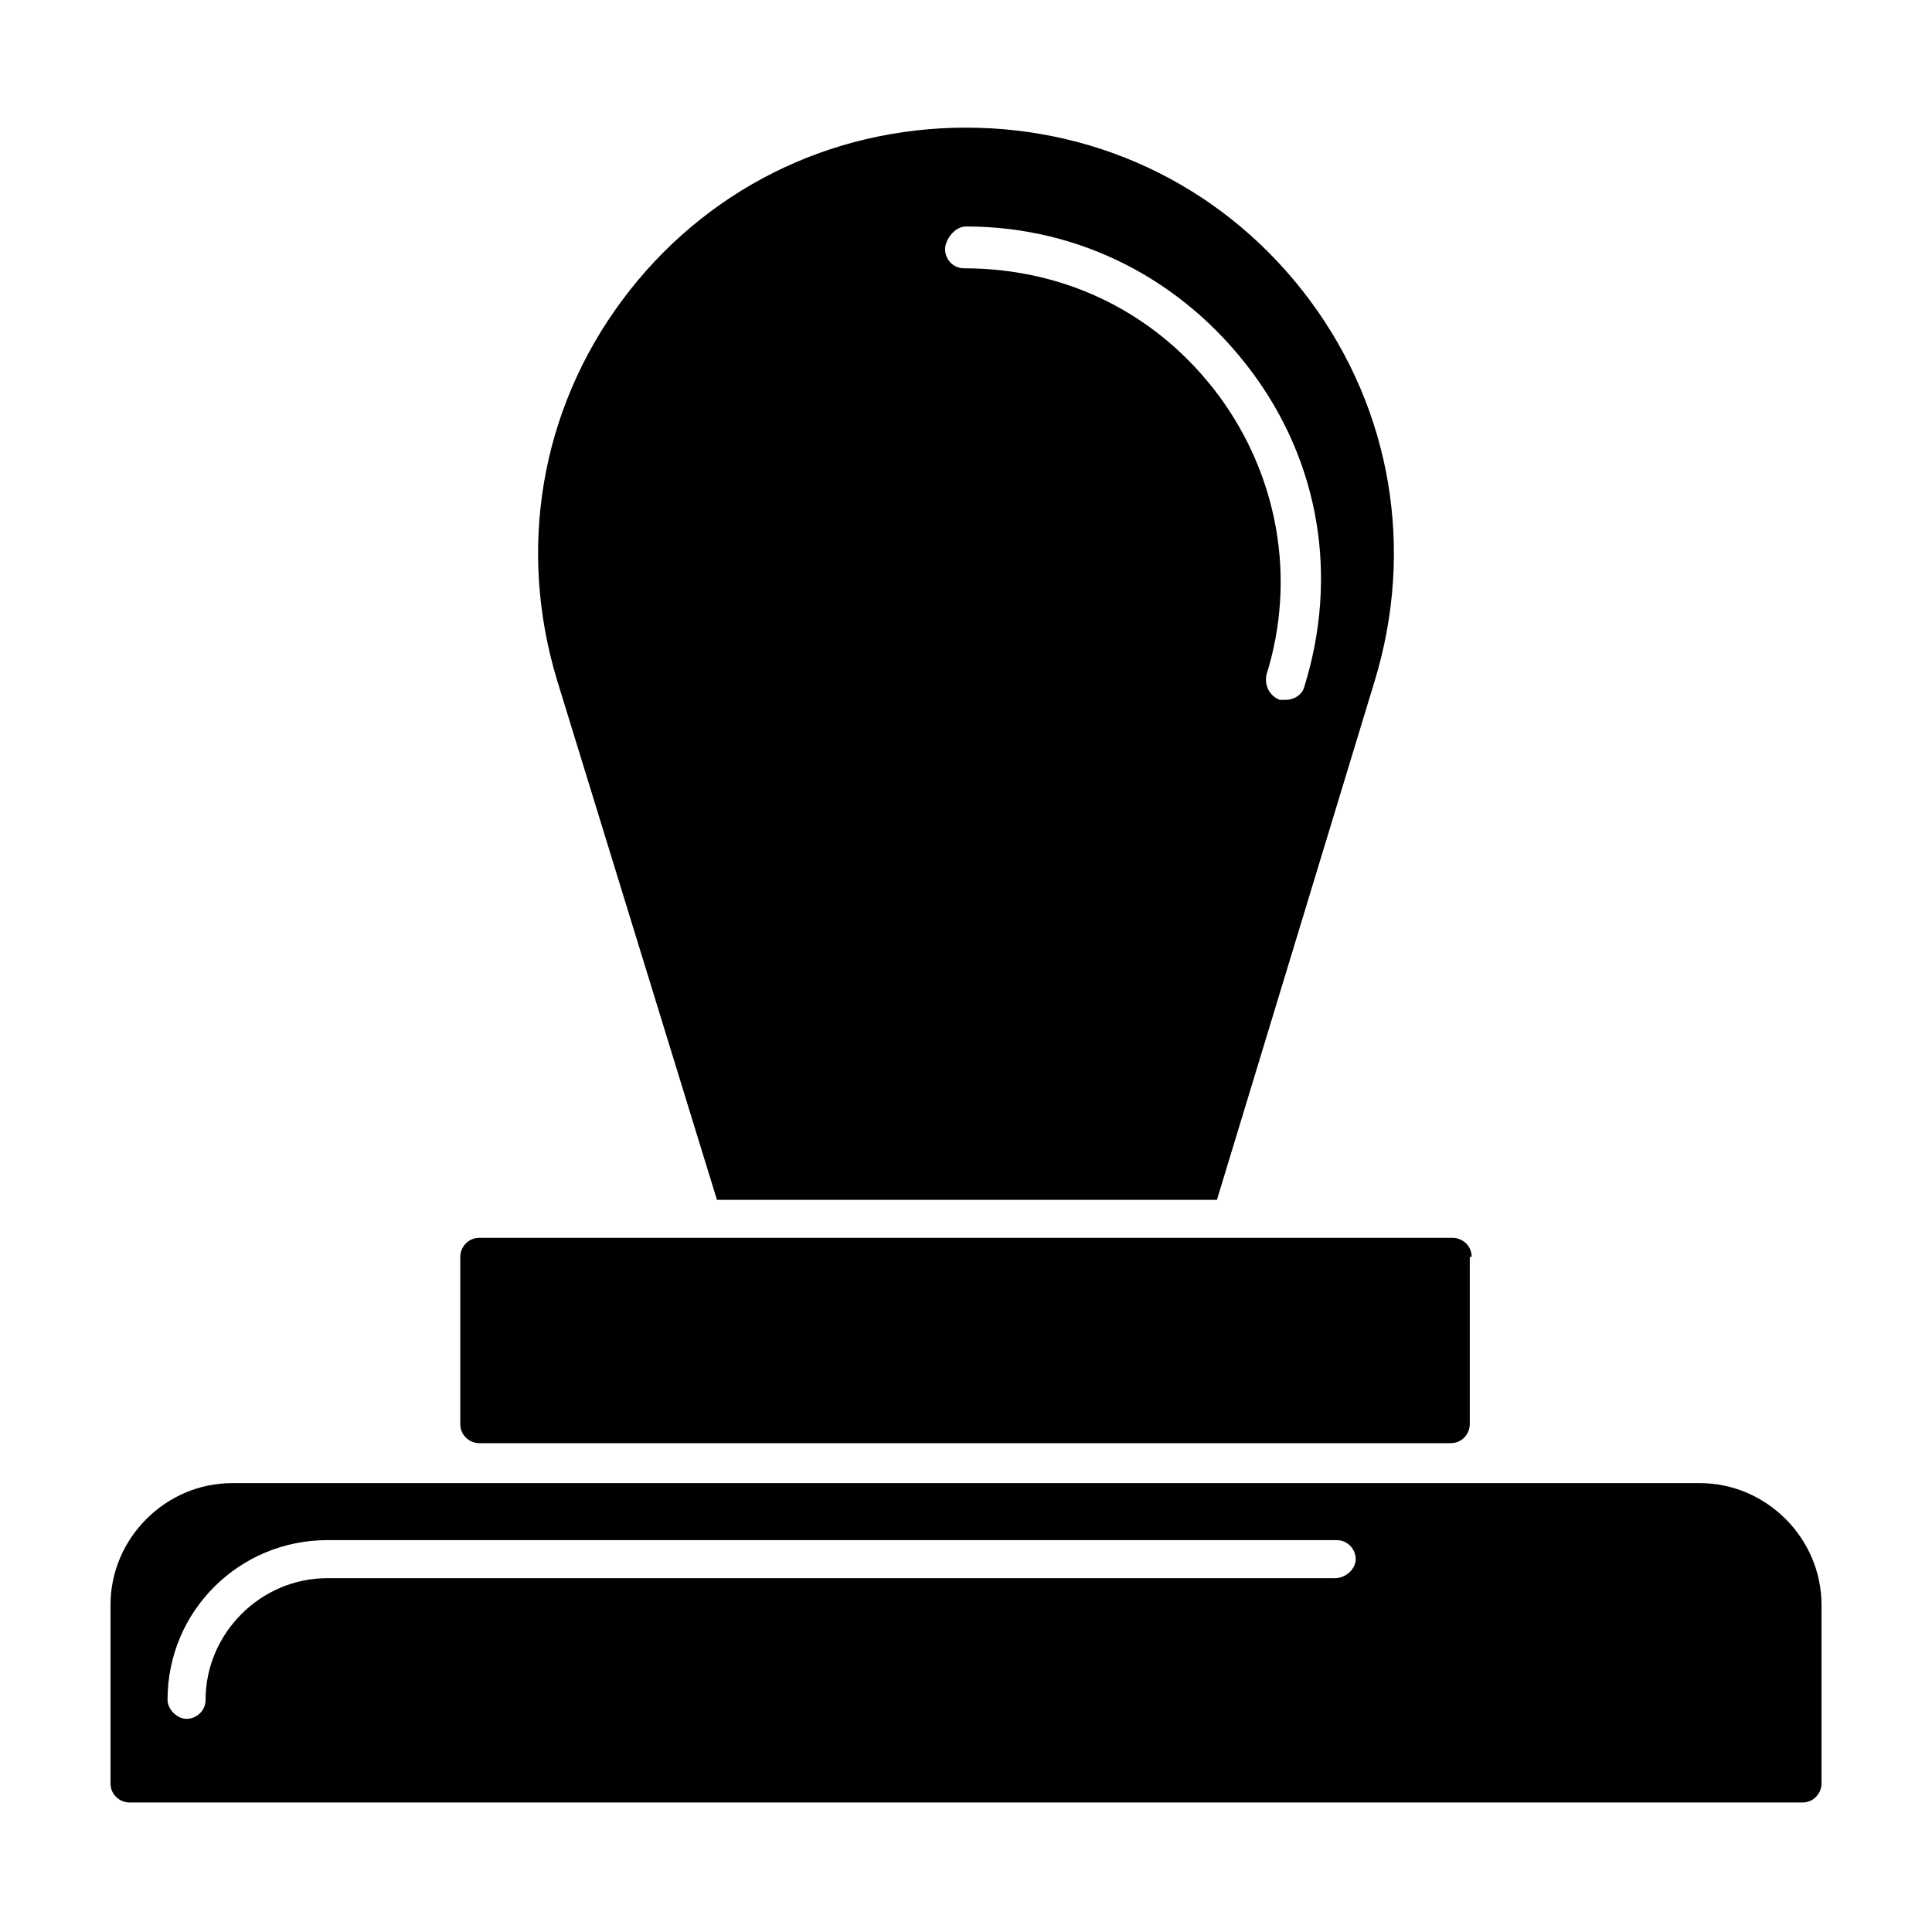
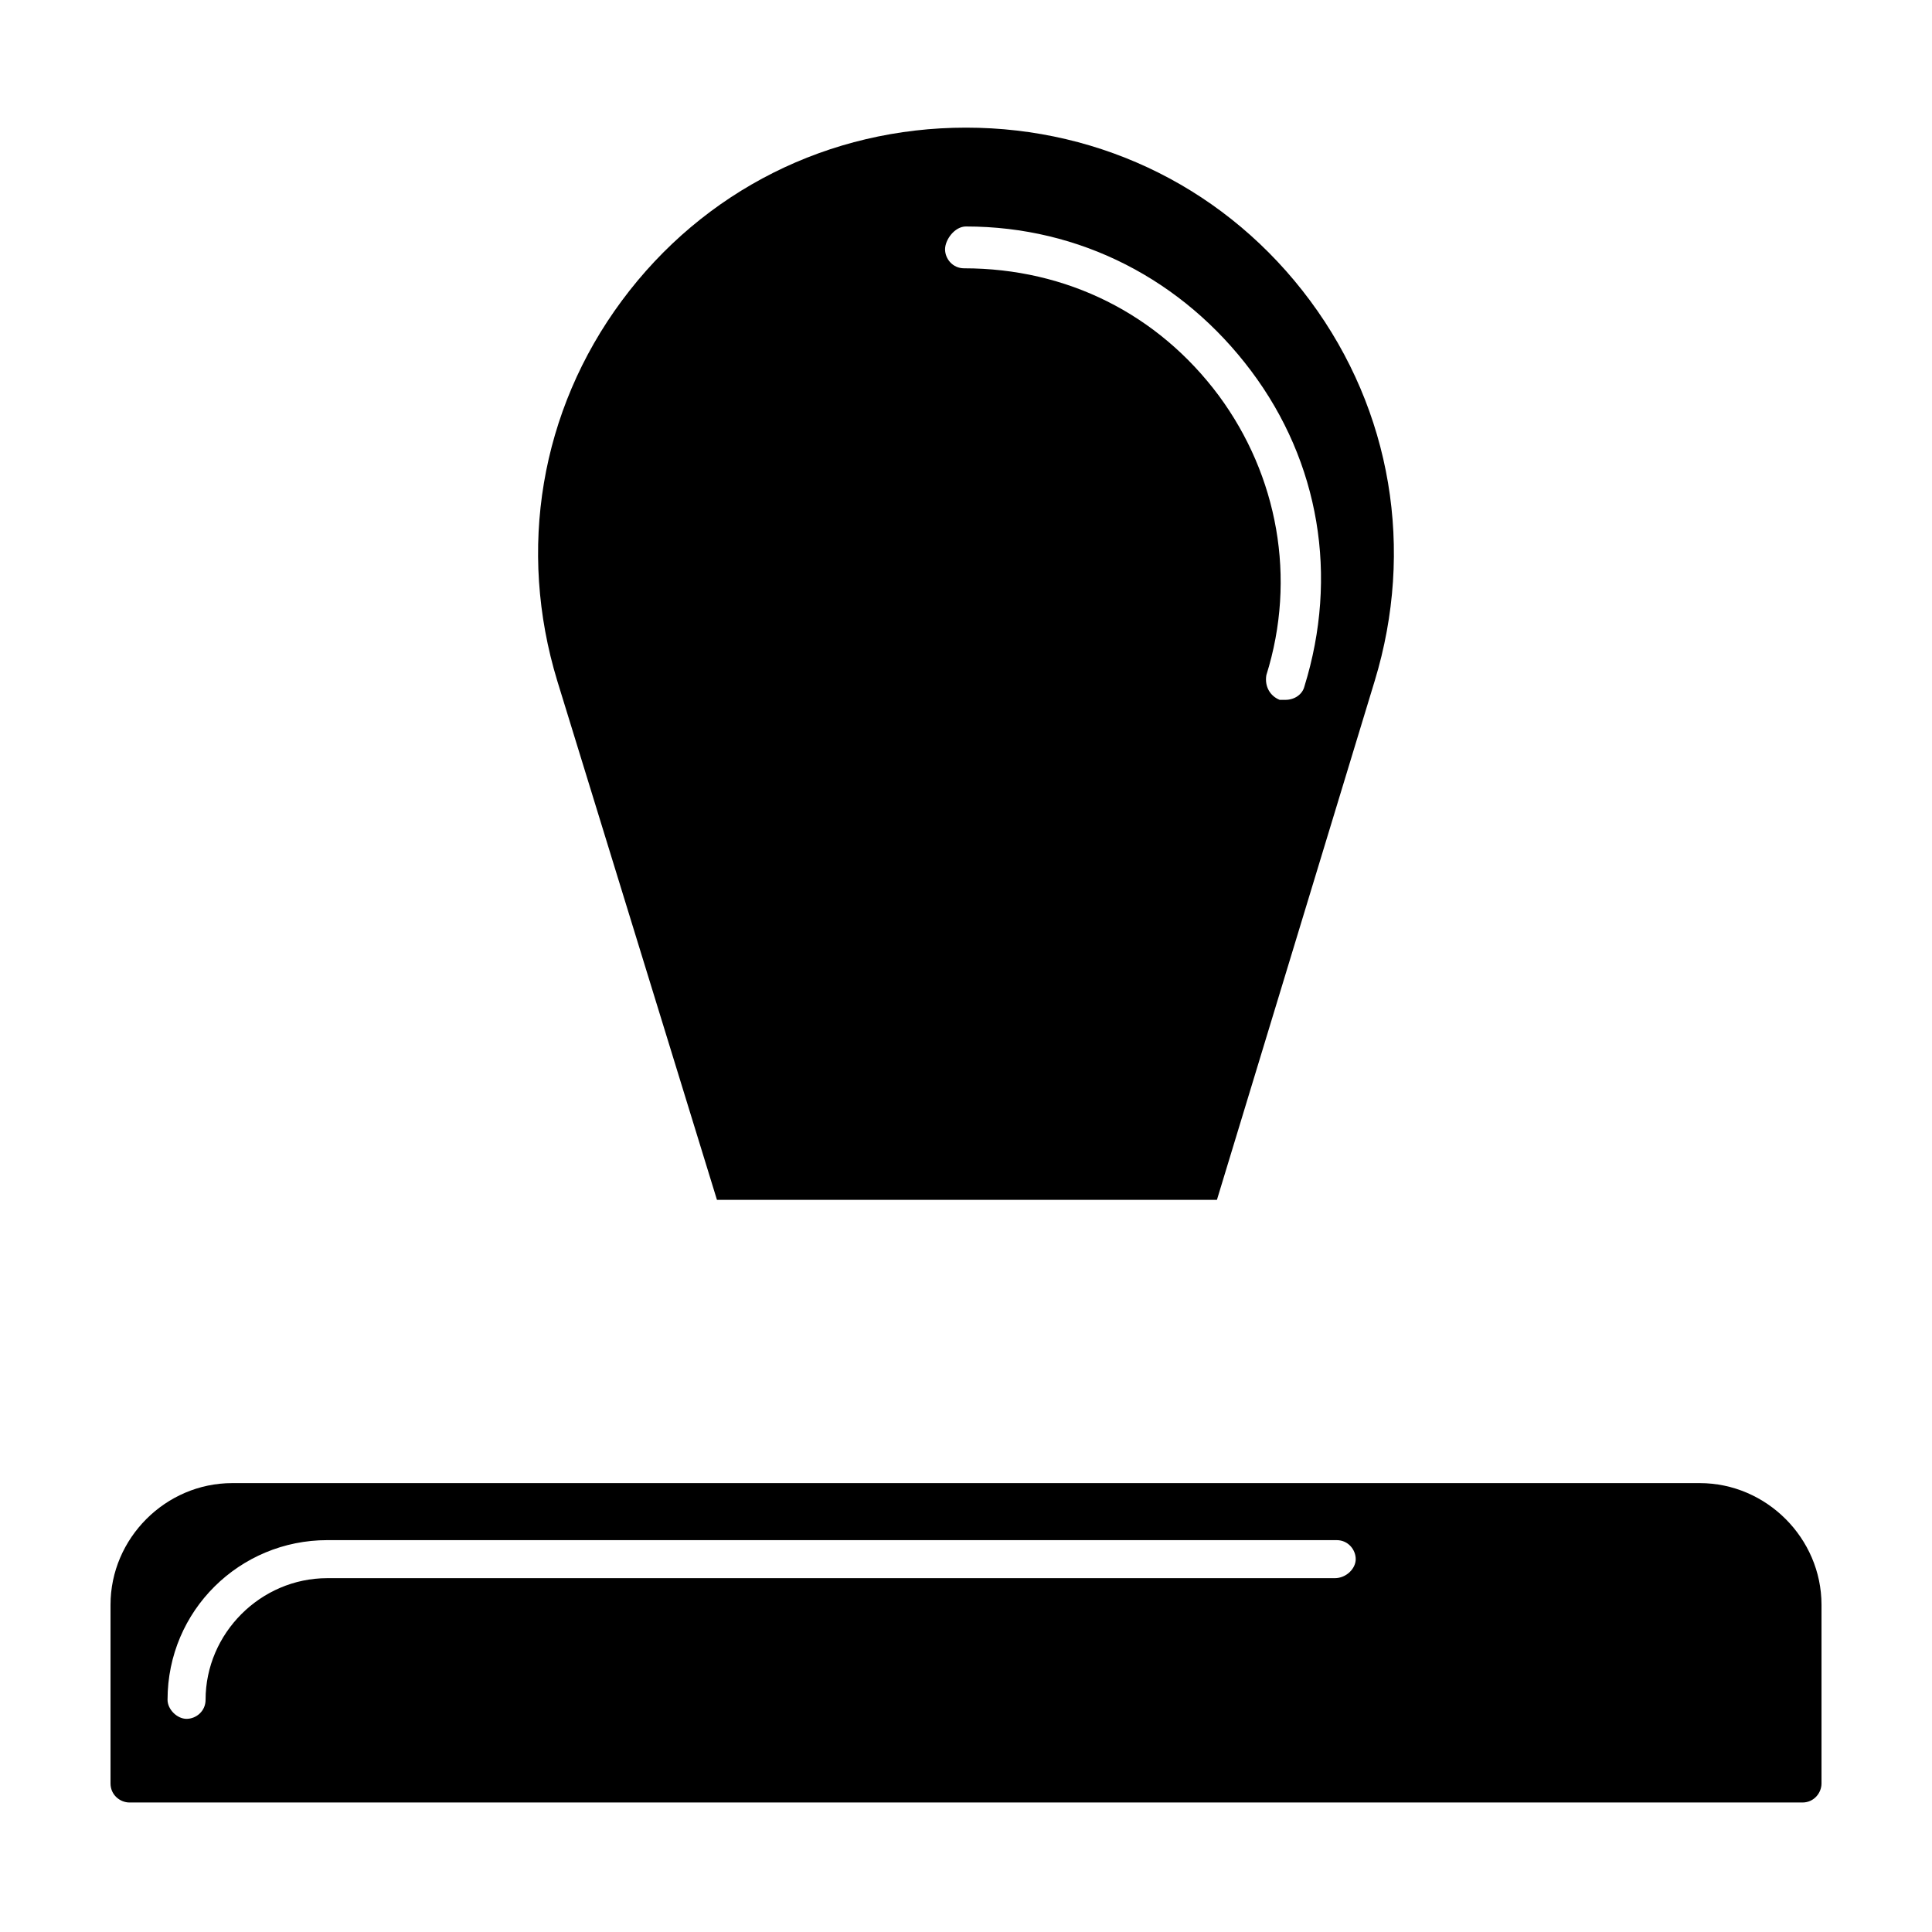
<svg xmlns="http://www.w3.org/2000/svg" fill="#000000" width="800px" height="800px" version="1.1" viewBox="144 144 512 512">
  <g>
    <path d="m334 461.97h132.5l41.816-137.54c10.578-34.762 4.535-71.539-17.129-100.76-21.664-29.219-54.914-45.844-91.188-45.844-36.277 0-69.527 16.625-91.191 45.844-21.664 29.223-27.711 66-17.129 100.76zm66-257.95c30.23 0 57.434 14.105 75.57 38.289 18.137 24.184 23.176 54.41 14.105 83.633-0.504 2.016-2.519 3.527-5.039 3.527h-1.512c-2.519-1.008-4.031-3.527-3.527-6.551 8.062-25.695 3.023-52.898-12.594-74.059-16.121-21.664-40.305-33.754-67.512-33.754-3.023 0-5.039-2.519-5.039-5.039 0.004-2.519 2.523-6.047 5.547-6.047z" />
-     <path d="m534.01 477.08c0-3.023-2.519-5.039-5.039-5.039h-257.95c-3.023 0-5.039 2.519-5.039 5.039v44.336c0 3.023 2.519 5.039 5.039 5.039h257.45c3.023 0 5.039-2.519 5.039-5.039v-44.336z" />
    <path d="m594.47 537.04h-388.94c-17.633 0-32.242 14.609-32.242 32.242v47.359c0 3.023 2.519 5.039 5.039 5.039h443.35c3.023 0 5.039-2.519 5.039-5.039v-47.359c-0.004-17.633-14.613-32.242-32.246-32.242zm-96.73 25.191h-267.02c-17.633 0-32.242 14.609-32.242 32.242 0 3.023-2.519 5.039-5.039 5.039s-5.039-2.519-5.039-5.039c0-23.68 19.145-42.32 42.32-42.32h267.52c3.023 0 5.039 2.519 5.039 5.039s-2.519 5.039-5.543 5.039z" />
  </g>
</svg>